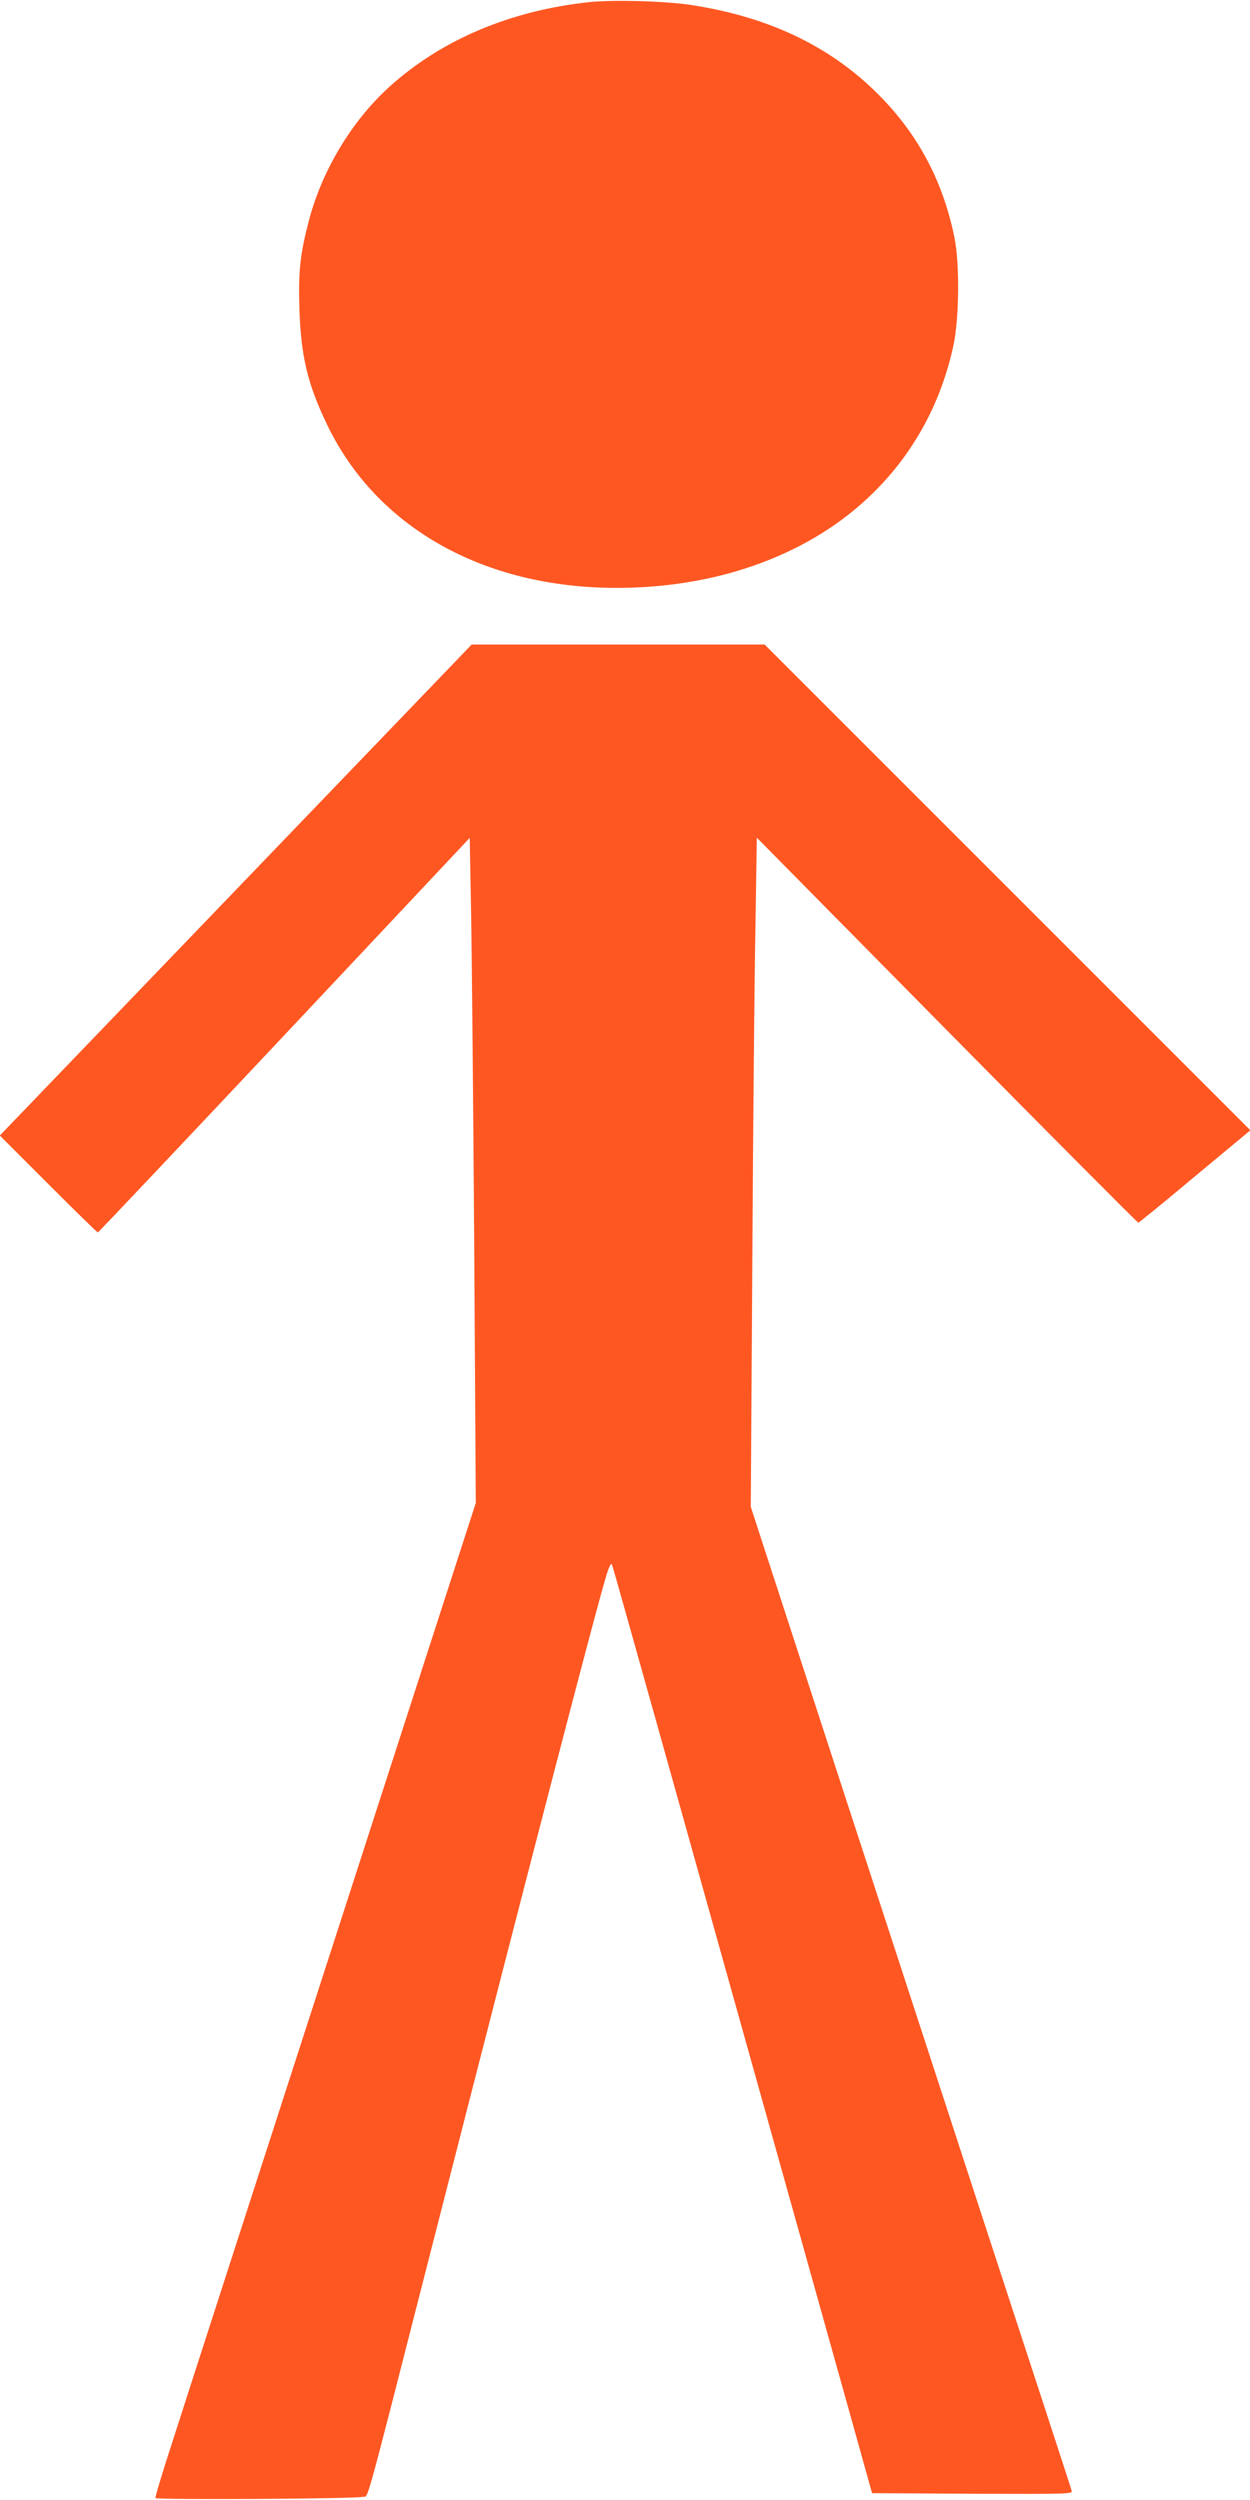
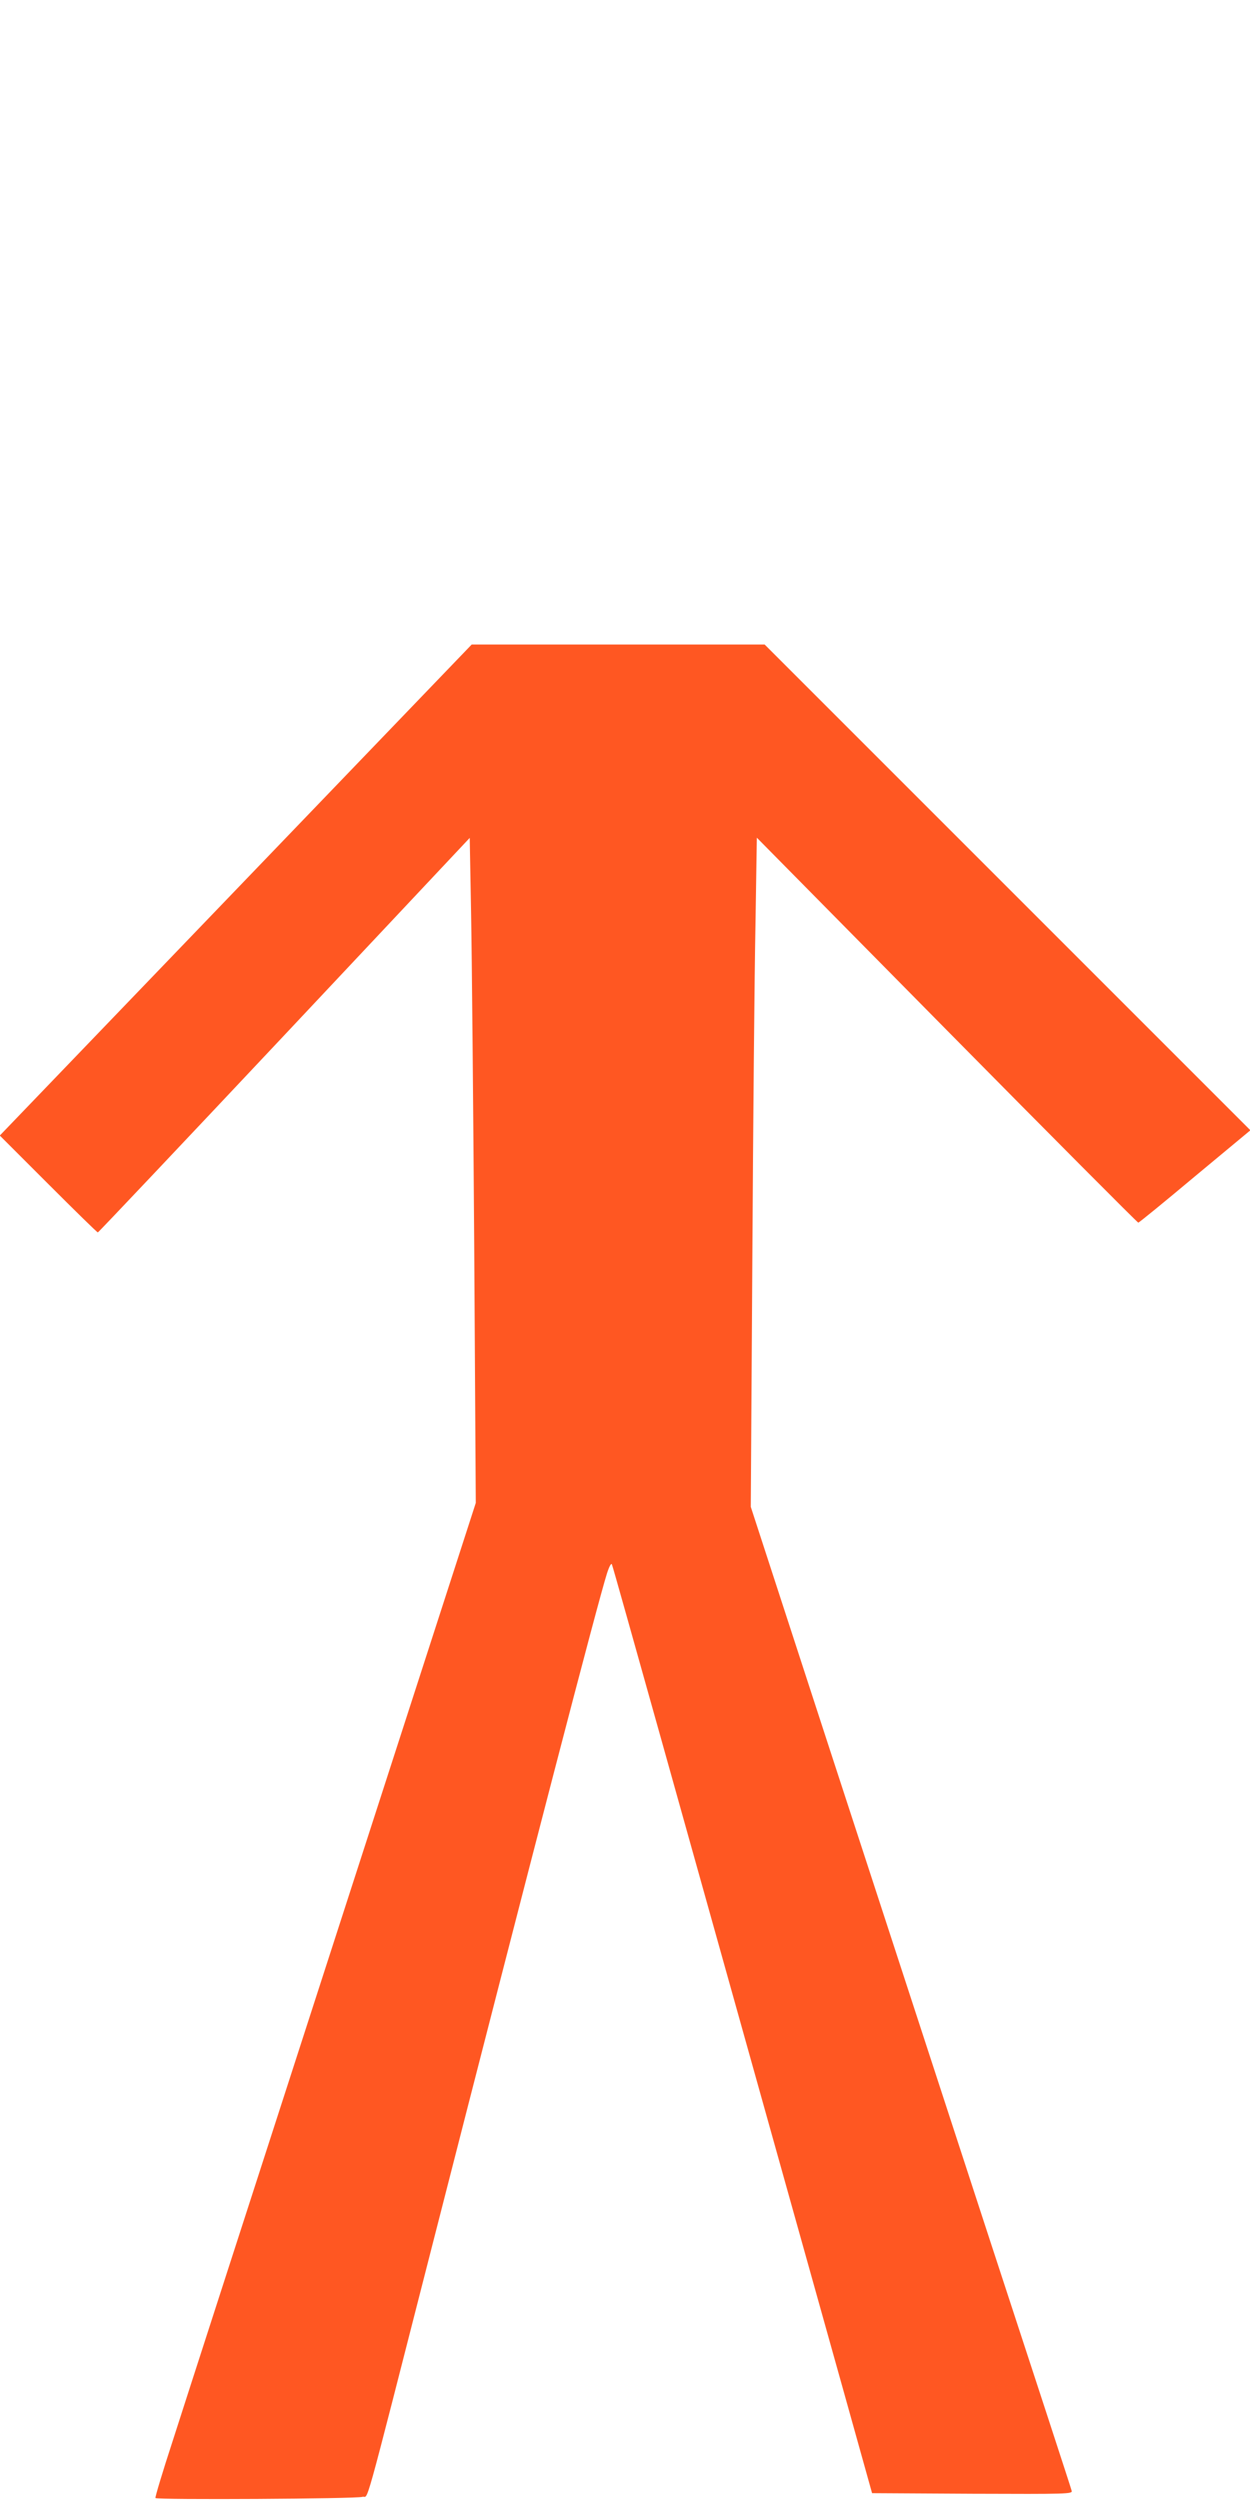
<svg xmlns="http://www.w3.org/2000/svg" version="1.0" width="640pt" height="1280pt" viewBox="0 0 640 1280" preserveAspectRatio="xMidYMid meet">
  <g transform="translate(0,1280) scale(0.1,-0.1)" fill="#ff5722" stroke="none">
-     <path d="M3015 12789 c-405 -44 -755 -193 -1021 -433 -194 -176 -347 -431 -414 -691 -44 -170 -53 -256 -47 -449 8 -241 42 -383 142 -591 253 -526 801 -835 1482 -835 412 0 790 106 1090 305 330 220 551 546 635 938 29 136 32 417 5 550 -56 277 -177 512 -367 710 -250 262 -575 420 -985 482 -135 20 -399 27 -520 14z" />
    <path d="M1207 8243 l-1208 -1257 248 -248 c136 -136 250 -248 254 -248 3 0 433 455 955 1010 l949 1010 7 -387 c4 -214 11 -980 16 -1703 l8 -1315 -729 -2255 c-401 -1240 -771 -2385 -822 -2545 -52 -159 -92 -292 -89 -295 10 -10 1028 -4 1059 6 35 12 -8 -145 356 1279 519 2030 848 3295 897 3450 12 37 22 54 25 45 4 -8 116 -409 251 -890 291 -1041 743 -2656 940 -3360 l141 -505 514 -3 c486 -2 513 -1 508 15 -2 10 -190 585 -417 1278 -226 693 -595 1823 -819 2510 l-407 1250 8 1265 c4 696 11 1467 16 1713 l7 448 973 -986 c535 -542 976 -985 980 -985 4 0 135 107 290 237 l284 236 -1244 1244 -1243 1243 -750 0 -750 0 -1208 -1257z" />
  </g>
</svg>